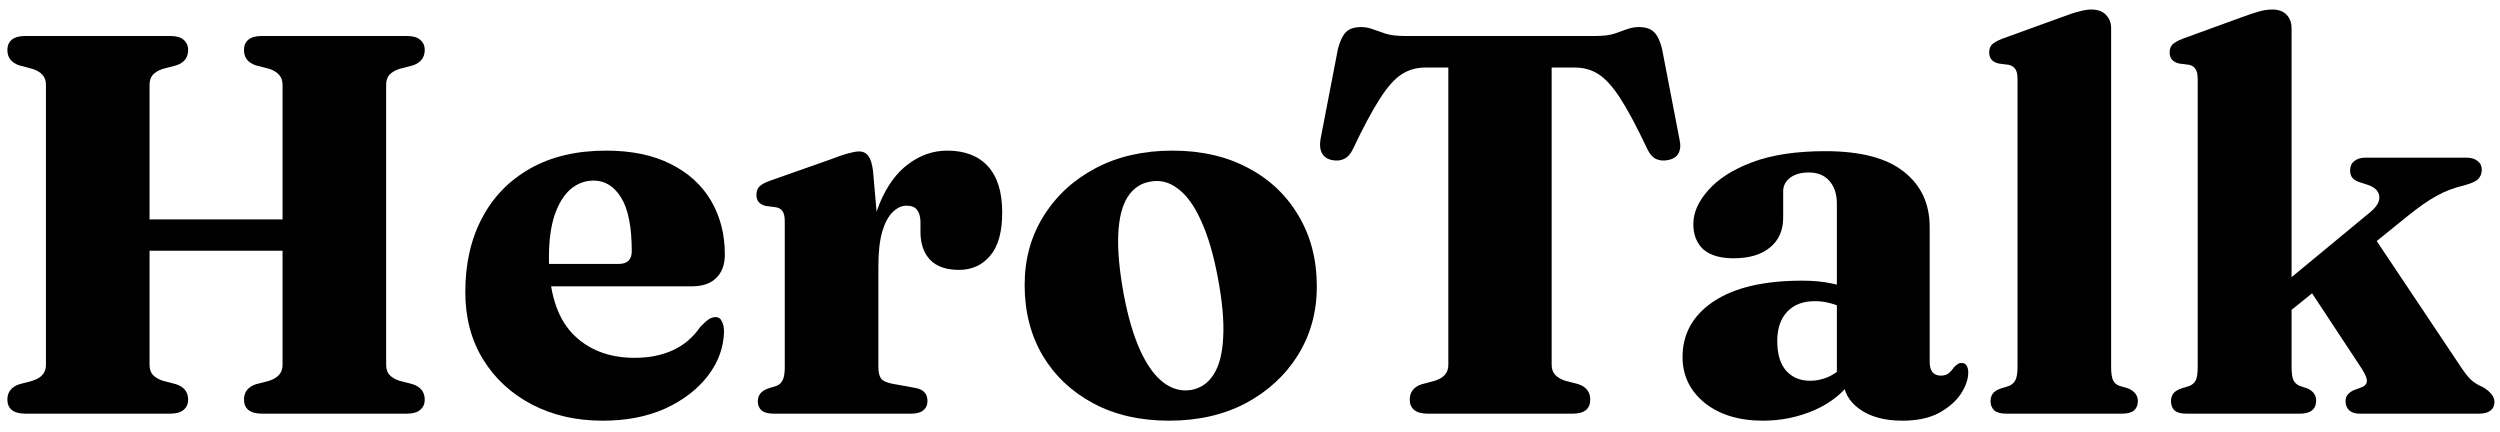
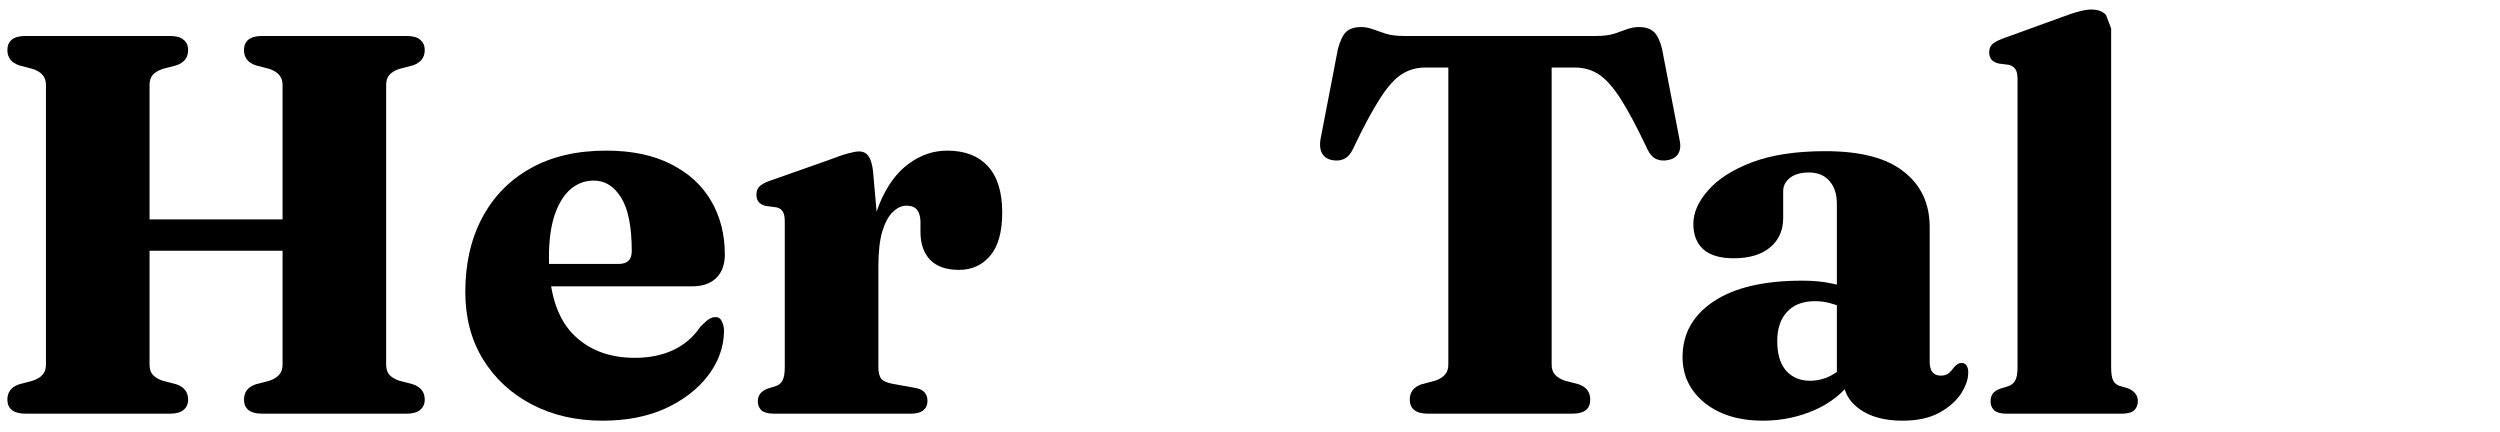
<svg xmlns="http://www.w3.org/2000/svg" width="139" height="24" viewBox="0 0 139 24" fill="none">
  <path d="M5.015 12.2H17.735V13.94H5.015V12.2ZM8.315 20.285C8.315 20.515 8.375 20.7 8.495 20.84C8.625 20.98 8.81 21.09 9.05 21.17L9.8 21.365C10.24 21.515 10.46 21.8 10.46 22.22C10.46 22.46 10.375 22.65 10.205 22.79C10.045 22.93 9.795 23 9.455 23H1.415C1.075 23 0.82 22.93 0.65 22.79C0.49 22.65 0.41 22.46 0.41 22.22C0.41 21.8 0.63 21.515 1.07 21.365L1.805 21.17C2.055 21.09 2.24 20.98 2.36 20.84C2.49 20.7 2.555 20.515 2.555 20.285V4.715C2.555 4.485 2.49 4.3 2.36 4.16C2.24 4.02 2.055 3.91 1.805 3.83L1.07 3.635C0.63 3.485 0.41 3.2 0.41 2.78C0.41 2.54 0.49 2.35 0.65 2.21C0.82 2.07 1.075 2 1.415 2H9.455C9.795 2 10.045 2.07 10.205 2.21C10.375 2.35 10.46 2.54 10.46 2.78C10.46 3.2 10.24 3.485 9.8 3.635L9.05 3.83C8.81 3.91 8.625 4.02 8.495 4.16C8.375 4.3 8.315 4.485 8.315 4.715V20.285ZM21.47 20.285C21.47 20.515 21.53 20.7 21.65 20.84C21.78 20.98 21.965 21.09 22.205 21.17L22.955 21.365C23.395 21.515 23.615 21.8 23.615 22.22C23.615 22.46 23.53 22.65 23.36 22.79C23.2 22.93 22.95 23 22.61 23H14.57C14.23 23 13.975 22.93 13.805 22.79C13.645 22.65 13.565 22.46 13.565 22.22C13.565 21.8 13.785 21.515 14.225 21.365L14.975 21.17C15.215 21.09 15.395 20.98 15.515 20.84C15.645 20.7 15.71 20.515 15.71 20.285V4.715C15.71 4.485 15.645 4.3 15.515 4.16C15.395 4.02 15.215 3.91 14.975 3.83L14.225 3.635C13.785 3.485 13.565 3.2 13.565 2.78C13.565 2.54 13.645 2.35 13.805 2.21C13.975 2.07 14.23 2 14.57 2H22.61C22.95 2 23.2 2.07 23.36 2.21C23.53 2.35 23.615 2.54 23.615 2.78C23.615 3.2 23.395 3.485 22.955 3.635L22.205 3.83C21.965 3.91 21.78 4.02 21.65 4.16C21.53 4.3 21.47 4.485 21.47 4.715V20.285Z" fill="black" />
  <path d="M40.301 14.15C40.301 14.71 40.141 15.145 39.821 15.455C39.511 15.765 39.061 15.92 38.471 15.92H29.321V14.675H34.391C34.881 14.675 35.126 14.44 35.126 13.97C35.126 12.62 34.931 11.63 34.541 11C34.151 10.36 33.641 10.04 33.011 10.04C32.531 10.04 32.101 10.2 31.721 10.52C31.351 10.84 31.056 11.32 30.836 11.96C30.626 12.59 30.521 13.375 30.521 14.315C30.521 16.205 30.951 17.61 31.811 18.53C32.681 19.44 33.841 19.895 35.291 19.895C36.091 19.895 36.796 19.755 37.406 19.475C38.026 19.195 38.541 18.755 38.951 18.155C39.161 17.945 39.321 17.805 39.431 17.735C39.551 17.665 39.671 17.63 39.791 17.63C39.951 17.63 40.066 17.71 40.136 17.87C40.216 18.02 40.256 18.21 40.256 18.44C40.236 19.32 39.936 20.14 39.356 20.9C38.776 21.65 37.986 22.255 36.986 22.715C35.986 23.165 34.826 23.39 33.506 23.39C32.036 23.39 30.726 23.09 29.576 22.49C28.426 21.89 27.521 21.055 26.861 19.985C26.201 18.915 25.871 17.665 25.871 16.235C25.871 14.665 26.181 13.295 26.801 12.125C27.421 10.945 28.316 10.025 29.486 9.365C30.656 8.705 32.061 8.375 33.701 8.375C35.121 8.375 36.321 8.625 37.301 9.125C38.281 9.615 39.026 10.295 39.536 11.165C40.046 12.035 40.301 13.03 40.301 14.15Z" fill="black" />
  <path d="M48.313 14.96C48.313 13.49 48.513 12.27 48.913 11.3C49.323 10.32 49.858 9.59 50.518 9.11C51.178 8.62 51.893 8.375 52.663 8.375C53.643 8.375 54.398 8.665 54.928 9.245C55.458 9.825 55.723 10.68 55.723 11.81C55.723 12.9 55.498 13.705 55.048 14.225C54.608 14.745 54.033 15.005 53.323 15.005C52.613 15.005 52.078 14.82 51.718 14.45C51.358 14.07 51.178 13.55 51.178 12.89V12.305C51.168 12.025 51.103 11.81 50.983 11.66C50.863 11.51 50.668 11.435 50.398 11.435C50.128 11.435 49.873 11.555 49.633 11.795C49.393 12.025 49.198 12.39 49.048 12.89C48.908 13.38 48.838 14.025 48.838 14.825L48.313 14.96ZM48.538 9.485L48.838 12.905V20.405C48.838 20.695 48.888 20.91 48.988 21.05C49.088 21.18 49.293 21.275 49.603 21.335L50.848 21.56C51.098 21.6 51.278 21.68 51.388 21.8C51.508 21.92 51.568 22.085 51.568 22.295C51.568 22.515 51.488 22.69 51.328 22.82C51.178 22.94 50.953 23 50.653 23H43.033C42.713 23 42.483 22.94 42.343 22.82C42.203 22.69 42.133 22.52 42.133 22.31C42.133 22.15 42.178 22.01 42.268 21.89C42.358 21.77 42.498 21.675 42.688 21.605L43.168 21.455C43.328 21.395 43.443 21.29 43.513 21.14C43.593 20.99 43.633 20.75 43.633 20.42V12.32C43.633 12.05 43.593 11.86 43.513 11.75C43.433 11.63 43.313 11.555 43.153 11.525L42.568 11.45C42.388 11.4 42.258 11.325 42.178 11.225C42.098 11.125 42.058 10.995 42.058 10.835C42.058 10.645 42.108 10.495 42.208 10.385C42.318 10.265 42.513 10.155 42.793 10.055L45.988 8.93C46.538 8.72 46.933 8.585 47.173 8.525C47.423 8.455 47.618 8.42 47.758 8.42C47.988 8.42 48.163 8.505 48.283 8.675C48.403 8.835 48.488 9.105 48.538 9.485Z" fill="black" />
-   <path d="M65.19 8.375C66.79 8.375 68.19 8.695 69.39 9.335C70.59 9.965 71.525 10.85 72.195 11.99C72.875 13.12 73.215 14.435 73.215 15.935C73.215 17.345 72.865 18.615 72.165 19.745C71.465 20.865 70.5 21.755 69.27 22.415C68.04 23.065 66.615 23.39 64.995 23.39C63.395 23.39 61.995 23.07 60.795 22.43C59.595 21.79 58.655 20.905 57.975 19.775C57.305 18.635 56.97 17.325 56.97 15.845C56.97 14.415 57.32 13.14 58.02 12.02C58.72 10.89 59.685 10 60.915 9.35C62.145 8.7 63.57 8.375 65.19 8.375ZM66.24 21.68C66.77 21.58 67.185 21.29 67.485 20.81C67.795 20.32 67.97 19.63 68.01 18.74C68.06 17.85 67.96 16.745 67.71 15.425C67.47 14.145 67.16 13.095 66.78 12.275C66.41 11.445 65.98 10.85 65.49 10.49C65.01 10.12 64.495 9.99 63.945 10.1C63.415 10.19 62.995 10.48 62.685 10.97C62.385 11.45 62.215 12.135 62.175 13.025C62.135 13.915 62.235 15.02 62.475 16.34C62.715 17.62 63.025 18.675 63.405 19.505C63.785 20.325 64.215 20.915 64.695 21.275C65.175 21.635 65.69 21.77 66.24 21.68Z" fill="black" />
  <path d="M78.067 2H88.732C89.132 2 89.467 1.96 89.737 1.88C90.007 1.79 90.247 1.705 90.457 1.625C90.677 1.545 90.897 1.505 91.117 1.505C91.487 1.505 91.767 1.595 91.957 1.775C92.147 1.955 92.297 2.265 92.407 2.705L93.382 7.76C93.452 8.07 93.432 8.325 93.322 8.525C93.212 8.725 93.017 8.85 92.737 8.9C92.497 8.95 92.277 8.93 92.077 8.84C91.887 8.75 91.727 8.57 91.597 8.3C91.017 7.07 90.517 6.13 90.097 5.48C89.677 4.83 89.272 4.38 88.882 4.13C88.502 3.88 88.062 3.755 87.562 3.755H86.272V20.285C86.272 20.515 86.337 20.7 86.467 20.84C86.597 20.98 86.782 21.09 87.022 21.17L87.772 21.365C88.202 21.515 88.417 21.8 88.417 22.22C88.417 22.74 88.087 23 87.427 23H79.387C79.047 23 78.792 22.93 78.622 22.79C78.462 22.65 78.382 22.46 78.382 22.22C78.382 21.8 78.602 21.515 79.042 21.365L79.777 21.17C80.027 21.09 80.212 20.98 80.332 20.84C80.462 20.7 80.527 20.515 80.527 20.285V3.755H79.237C78.757 3.755 78.322 3.88 77.932 4.13C77.542 4.38 77.137 4.835 76.717 5.495C76.297 6.145 75.797 7.08 75.217 8.3C75.087 8.57 74.922 8.75 74.722 8.84C74.532 8.93 74.312 8.95 74.062 8.9C73.802 8.85 73.617 8.725 73.507 8.525C73.397 8.325 73.367 8.07 73.417 7.76L74.392 2.705C74.512 2.265 74.662 1.955 74.842 1.775C75.032 1.595 75.312 1.505 75.682 1.505C75.902 1.505 76.117 1.545 76.327 1.625C76.547 1.705 76.792 1.79 77.062 1.88C77.342 1.96 77.677 2 78.067 2Z" fill="black" />
  <path d="M102.49 21.08V20.765L102.13 20.75V11.33C102.13 10.79 101.99 10.365 101.71 10.055C101.44 9.745 101.06 9.59 100.57 9.59C100.13 9.59 99.78 9.69 99.52 9.89C99.27 10.09 99.145 10.335 99.145 10.625V12.11C99.145 12.81 98.9 13.36 98.41 13.76C97.93 14.16 97.255 14.36 96.385 14.36C95.645 14.36 95.085 14.195 94.705 13.865C94.335 13.525 94.15 13.055 94.15 12.455C94.15 11.825 94.425 11.2 94.975 10.58C95.525 9.95 96.34 9.43 97.42 9.02C98.51 8.61 99.865 8.405 101.485 8.405C103.445 8.405 104.9 8.785 105.85 9.545C106.81 10.295 107.29 11.32 107.29 12.62V20.12C107.29 20.36 107.34 20.55 107.44 20.69C107.55 20.82 107.705 20.885 107.905 20.885C108.105 20.885 108.26 20.835 108.37 20.735C108.48 20.635 108.575 20.525 108.655 20.405C108.715 20.345 108.775 20.295 108.835 20.255C108.895 20.205 108.97 20.18 109.06 20.18C109.19 20.18 109.285 20.23 109.345 20.33C109.405 20.43 109.435 20.555 109.435 20.705C109.435 21.075 109.3 21.47 109.03 21.89C108.76 22.3 108.355 22.655 107.815 22.955C107.275 23.245 106.595 23.39 105.775 23.39C104.785 23.39 103.99 23.175 103.39 22.745C102.79 22.315 102.49 21.76 102.49 21.08ZM93.55 19.85C93.55 18.56 94.125 17.53 95.275 16.76C96.435 15.99 98.075 15.605 100.195 15.605C100.815 15.605 101.355 15.655 101.815 15.755C102.285 15.845 102.68 15.975 103 16.145L102.61 17.18C102.33 17.04 102.055 16.935 101.785 16.865C101.515 16.785 101.22 16.745 100.9 16.745C100.25 16.745 99.74 16.94 99.37 17.33C99 17.72 98.815 18.265 98.815 18.965C98.815 19.685 98.98 20.235 99.31 20.615C99.65 20.985 100.09 21.17 100.63 21.17C101.04 21.17 101.43 21.075 101.8 20.885C102.17 20.685 102.47 20.435 102.7 20.135L103.03 21.065C102.53 21.805 101.825 22.38 100.915 22.79C100.005 23.19 99.04 23.39 98.02 23.39C96.69 23.39 95.61 23.06 94.78 22.4C93.96 21.73 93.55 20.88 93.55 19.85Z" fill="black" />
-   <path d="M117.379 1.58V20.405C117.379 20.745 117.414 20.99 117.484 21.14C117.554 21.29 117.674 21.395 117.844 21.455L118.309 21.59C118.509 21.67 118.649 21.77 118.729 21.89C118.819 22 118.864 22.14 118.864 22.31C118.864 22.52 118.794 22.69 118.654 22.82C118.514 22.94 118.284 23 117.964 23H111.559C111.249 23 111.024 22.94 110.884 22.82C110.744 22.69 110.674 22.52 110.674 22.31C110.674 22.15 110.714 22.01 110.794 21.89C110.884 21.77 111.029 21.675 111.229 21.605L111.709 21.455C111.869 21.385 111.984 21.28 112.054 21.14C112.134 20.99 112.174 20.75 112.174 20.42V4.4C112.174 4.14 112.134 3.955 112.054 3.845C111.974 3.725 111.854 3.645 111.694 3.605L111.109 3.53C110.929 3.48 110.799 3.405 110.719 3.305C110.639 3.205 110.599 3.075 110.599 2.915C110.599 2.735 110.649 2.59 110.749 2.48C110.859 2.37 111.054 2.26 111.334 2.15L114.604 0.965C115.024 0.805 115.359 0.695 115.609 0.635C115.859 0.565 116.079 0.53 116.269 0.53C116.639 0.53 116.914 0.63 117.094 0.83C117.284 1.02 117.379 1.27 117.379 1.58Z" fill="black" />
-   <path d="M121.577 23C121.267 23 121.042 22.94 120.902 22.82C120.772 22.69 120.707 22.52 120.707 22.31C120.707 22.15 120.747 22.01 120.827 21.89C120.917 21.77 121.062 21.675 121.262 21.605L121.742 21.455C121.902 21.385 122.017 21.28 122.087 21.14C122.157 20.99 122.192 20.75 122.192 20.42V4.4C122.192 4.14 122.152 3.955 122.072 3.845C122.002 3.725 121.887 3.645 121.727 3.605L121.142 3.53C120.962 3.48 120.832 3.405 120.752 3.305C120.672 3.205 120.632 3.075 120.632 2.915C120.632 2.735 120.682 2.59 120.782 2.48C120.892 2.37 121.087 2.26 121.367 2.15L124.622 0.965C125.032 0.815 125.362 0.705 125.612 0.635C125.862 0.565 126.107 0.53 126.347 0.53C126.697 0.53 126.962 0.63 127.142 0.83C127.322 1.02 127.412 1.27 127.412 1.58V20.405C127.412 20.745 127.447 20.99 127.517 21.14C127.587 21.28 127.702 21.385 127.862 21.455L128.312 21.605C128.622 21.755 128.777 21.975 128.777 22.265C128.777 22.755 128.472 23 127.862 23H121.577ZM125.942 16.625L131.822 11.765C132.172 11.465 132.327 11.175 132.287 10.895C132.247 10.605 132.022 10.395 131.612 10.265L131.147 10.115C130.967 10.045 130.842 9.96 130.772 9.86C130.702 9.76 130.667 9.63 130.667 9.47C130.667 9.25 130.742 9.08 130.892 8.96C131.052 8.83 131.262 8.765 131.522 8.765H137.117C137.387 8.765 137.597 8.825 137.747 8.945C137.907 9.065 137.987 9.23 137.987 9.44C137.987 9.64 137.922 9.81 137.792 9.95C137.672 10.08 137.407 10.2 136.997 10.31C136.437 10.44 135.927 10.635 135.467 10.895C135.007 11.145 134.457 11.53 133.817 12.05L126.527 17.945L125.942 16.625ZM131.582 12.56L136.937 20.57C137.127 20.84 137.297 21.04 137.447 21.17C137.607 21.3 137.812 21.42 138.062 21.53C138.262 21.65 138.417 21.78 138.527 21.92C138.637 22.05 138.692 22.195 138.692 22.355C138.692 22.555 138.617 22.715 138.467 22.835C138.317 22.945 138.107 23 137.837 23H131.177C130.947 23 130.762 22.94 130.622 22.82C130.482 22.69 130.412 22.52 130.412 22.31C130.412 22.18 130.442 22.07 130.502 21.98C130.572 21.88 130.682 21.79 130.832 21.71L131.237 21.56C131.457 21.49 131.577 21.375 131.597 21.215C131.617 21.055 131.512 20.8 131.282 20.45L128.147 15.695L131.582 12.56Z" fill="black" />
+   <path d="M117.379 1.58V20.405C117.379 20.745 117.414 20.99 117.484 21.14C117.554 21.29 117.674 21.395 117.844 21.455L118.309 21.59C118.509 21.67 118.649 21.77 118.729 21.89C118.819 22 118.864 22.14 118.864 22.31C118.864 22.52 118.794 22.69 118.654 22.82C118.514 22.94 118.284 23 117.964 23H111.559C111.249 23 111.024 22.94 110.884 22.82C110.744 22.69 110.674 22.52 110.674 22.31C110.674 22.15 110.714 22.01 110.794 21.89C110.884 21.77 111.029 21.675 111.229 21.605L111.709 21.455C111.869 21.385 111.984 21.28 112.054 21.14C112.134 20.99 112.174 20.75 112.174 20.42V4.4C112.174 4.14 112.134 3.955 112.054 3.845C111.974 3.725 111.854 3.645 111.694 3.605L111.109 3.53C110.929 3.48 110.799 3.405 110.719 3.305C110.639 3.205 110.599 3.075 110.599 2.915C110.599 2.735 110.649 2.59 110.749 2.48C110.859 2.37 111.054 2.26 111.334 2.15L114.604 0.965C115.024 0.805 115.359 0.695 115.609 0.635C115.859 0.565 116.079 0.53 116.269 0.53C116.639 0.53 116.914 0.63 117.094 0.83Z" fill="black" />
</svg>